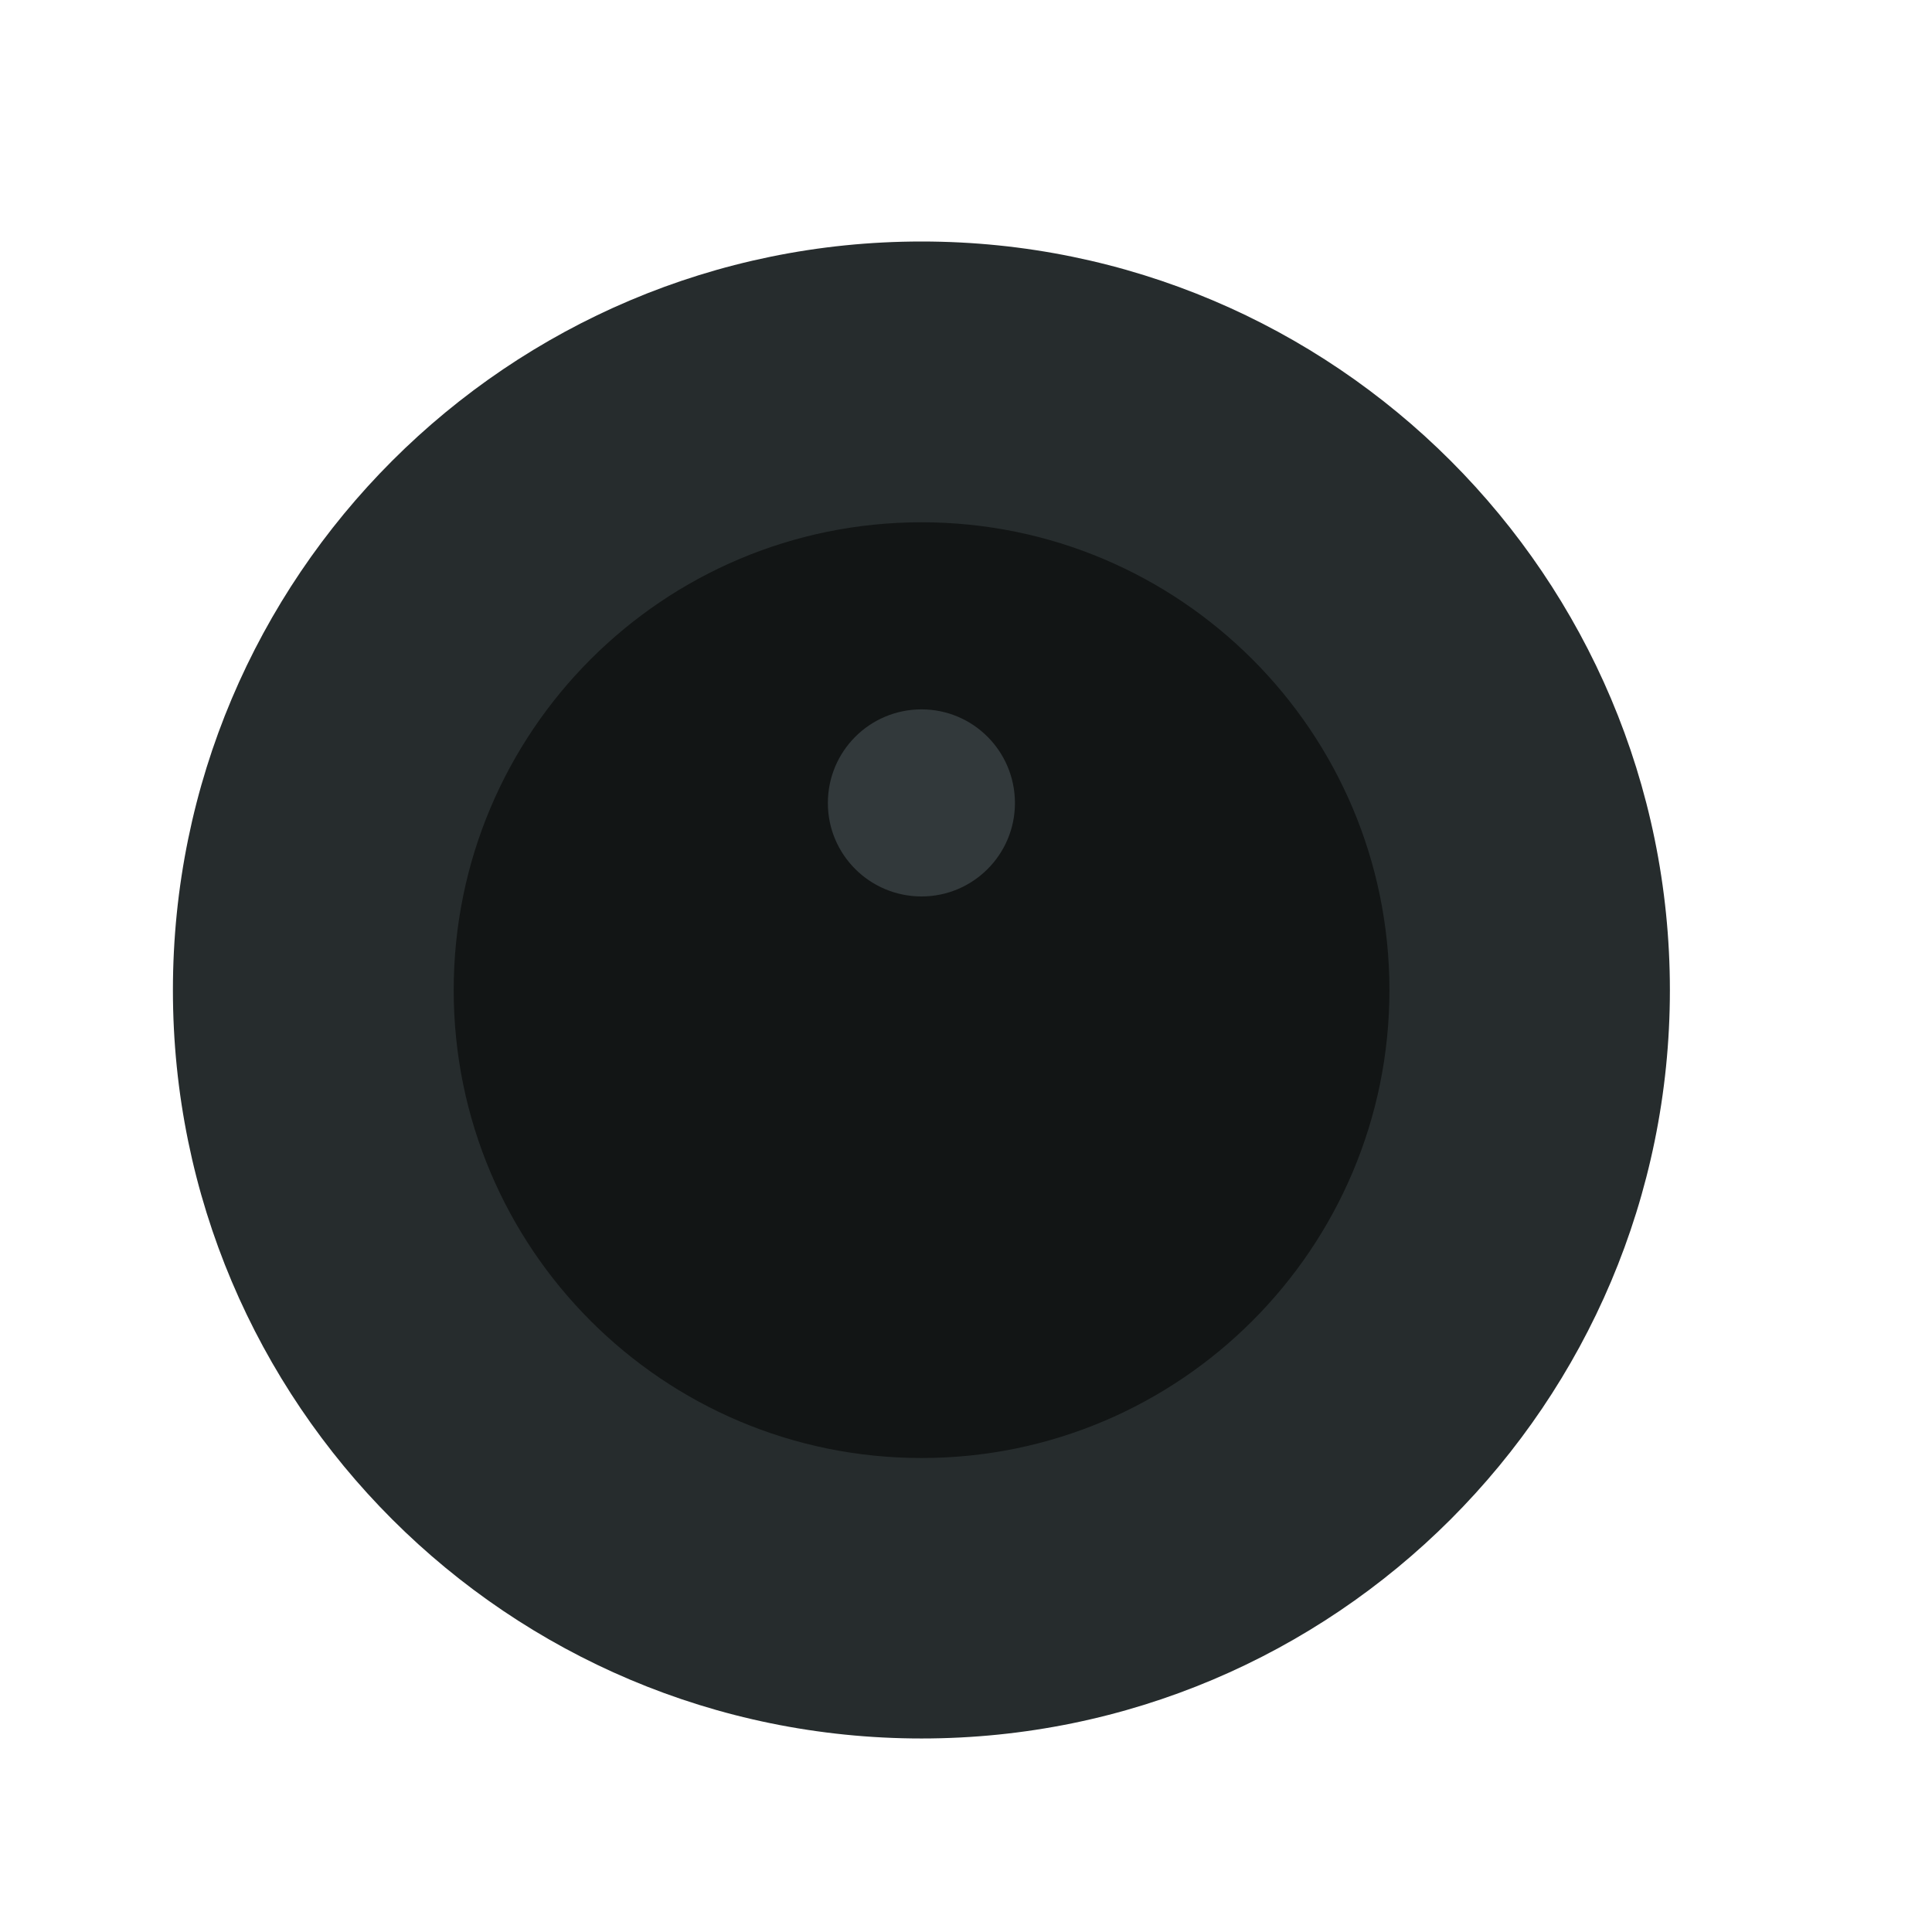
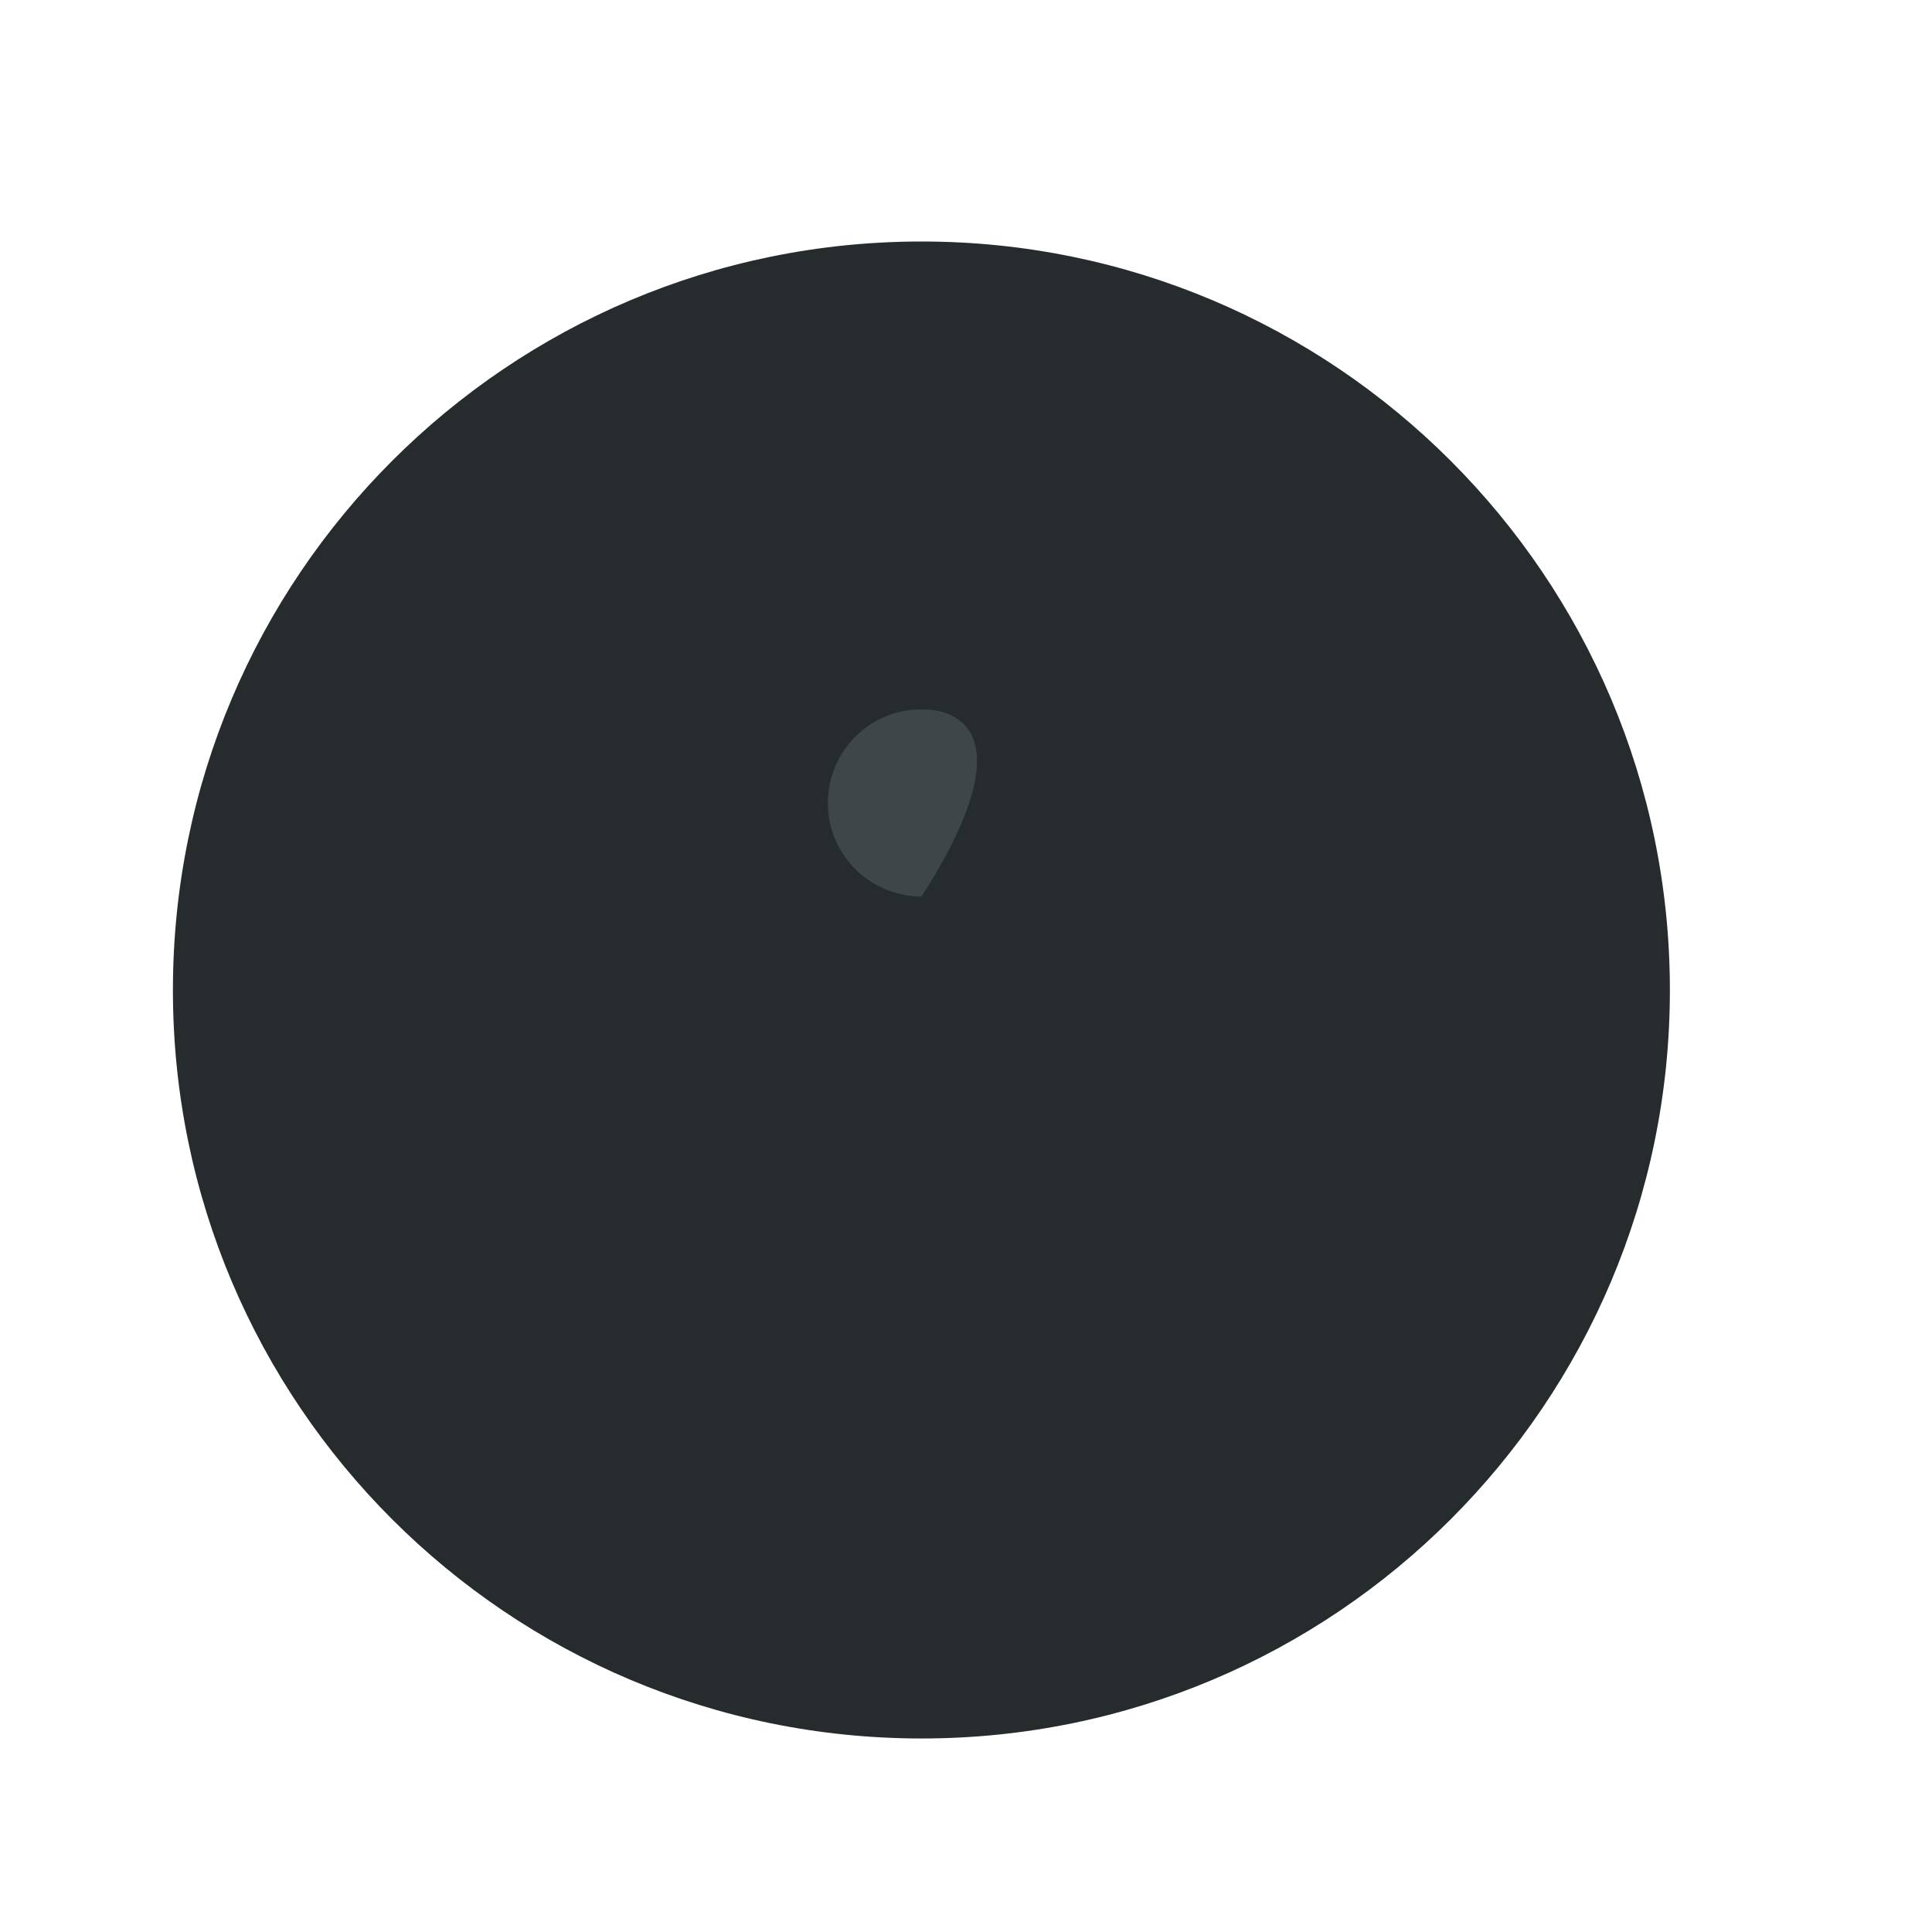
<svg xmlns="http://www.w3.org/2000/svg" width="6" height="6" viewBox="0 0 6 6" fill="none">
  <path fill-rule="evenodd" clip-rule="evenodd" d="M2.862 5.399C4.145 5.399 5.186 4.359 5.186 3.075C5.186 1.791 4.145 0.75 2.862 0.75C1.578 0.75 0.537 1.791 0.537 3.075C0.537 4.359 1.578 5.399 2.862 5.399Z" fill="#262C2D" />
-   <path fill-rule="evenodd" clip-rule="evenodd" d="M2.862 4.528C3.664 4.528 4.315 3.877 4.315 3.075C4.315 2.272 3.664 1.622 2.862 1.622C2.059 1.622 1.409 2.272 1.409 3.075C1.409 3.877 2.059 4.528 2.862 4.528Z" fill="#121515" />
-   <path opacity="0.4" fill-rule="evenodd" clip-rule="evenodd" d="M2.862 2.784C3.022 2.784 3.152 2.654 3.152 2.494C3.152 2.333 3.022 2.203 2.862 2.203C2.701 2.203 2.571 2.333 2.571 2.494C2.571 2.654 2.701 2.784 2.862 2.784Z" fill="#636F73" />
+   <path opacity="0.4" fill-rule="evenodd" clip-rule="evenodd" d="M2.862 2.784C3.152 2.333 3.022 2.203 2.862 2.203C2.701 2.203 2.571 2.333 2.571 2.494C2.571 2.654 2.701 2.784 2.862 2.784Z" fill="#636F73" />
</svg>